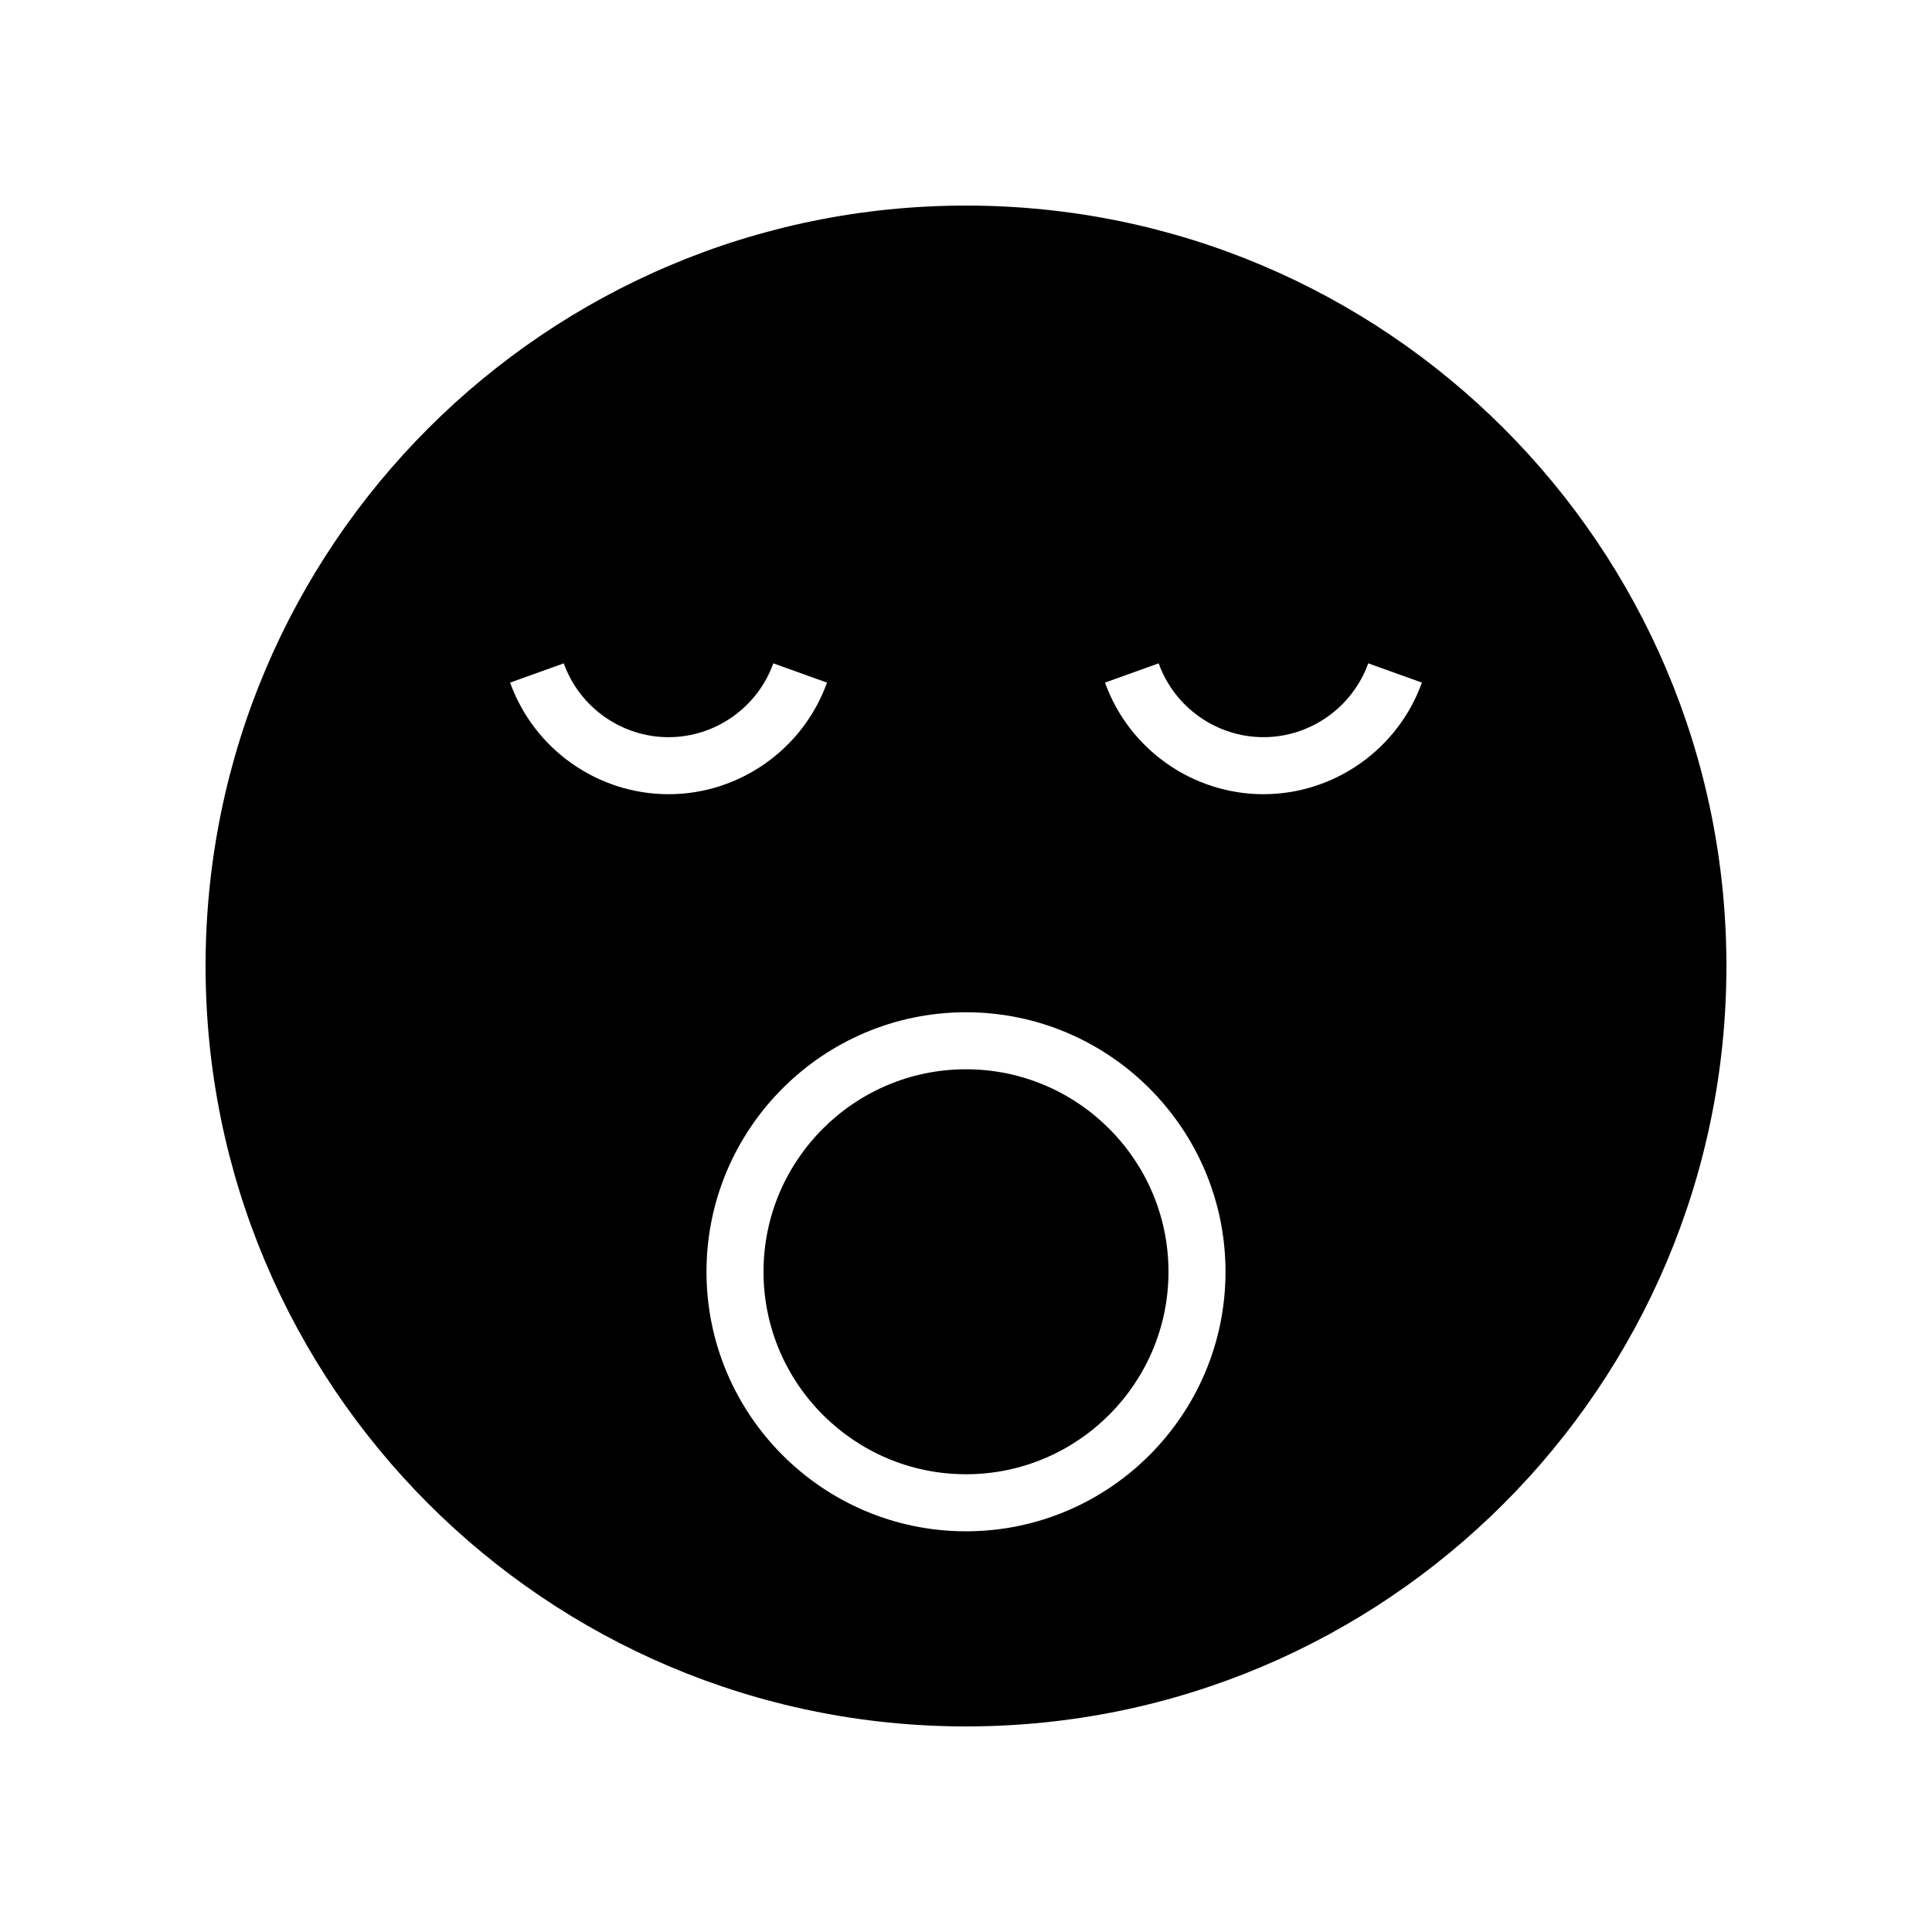
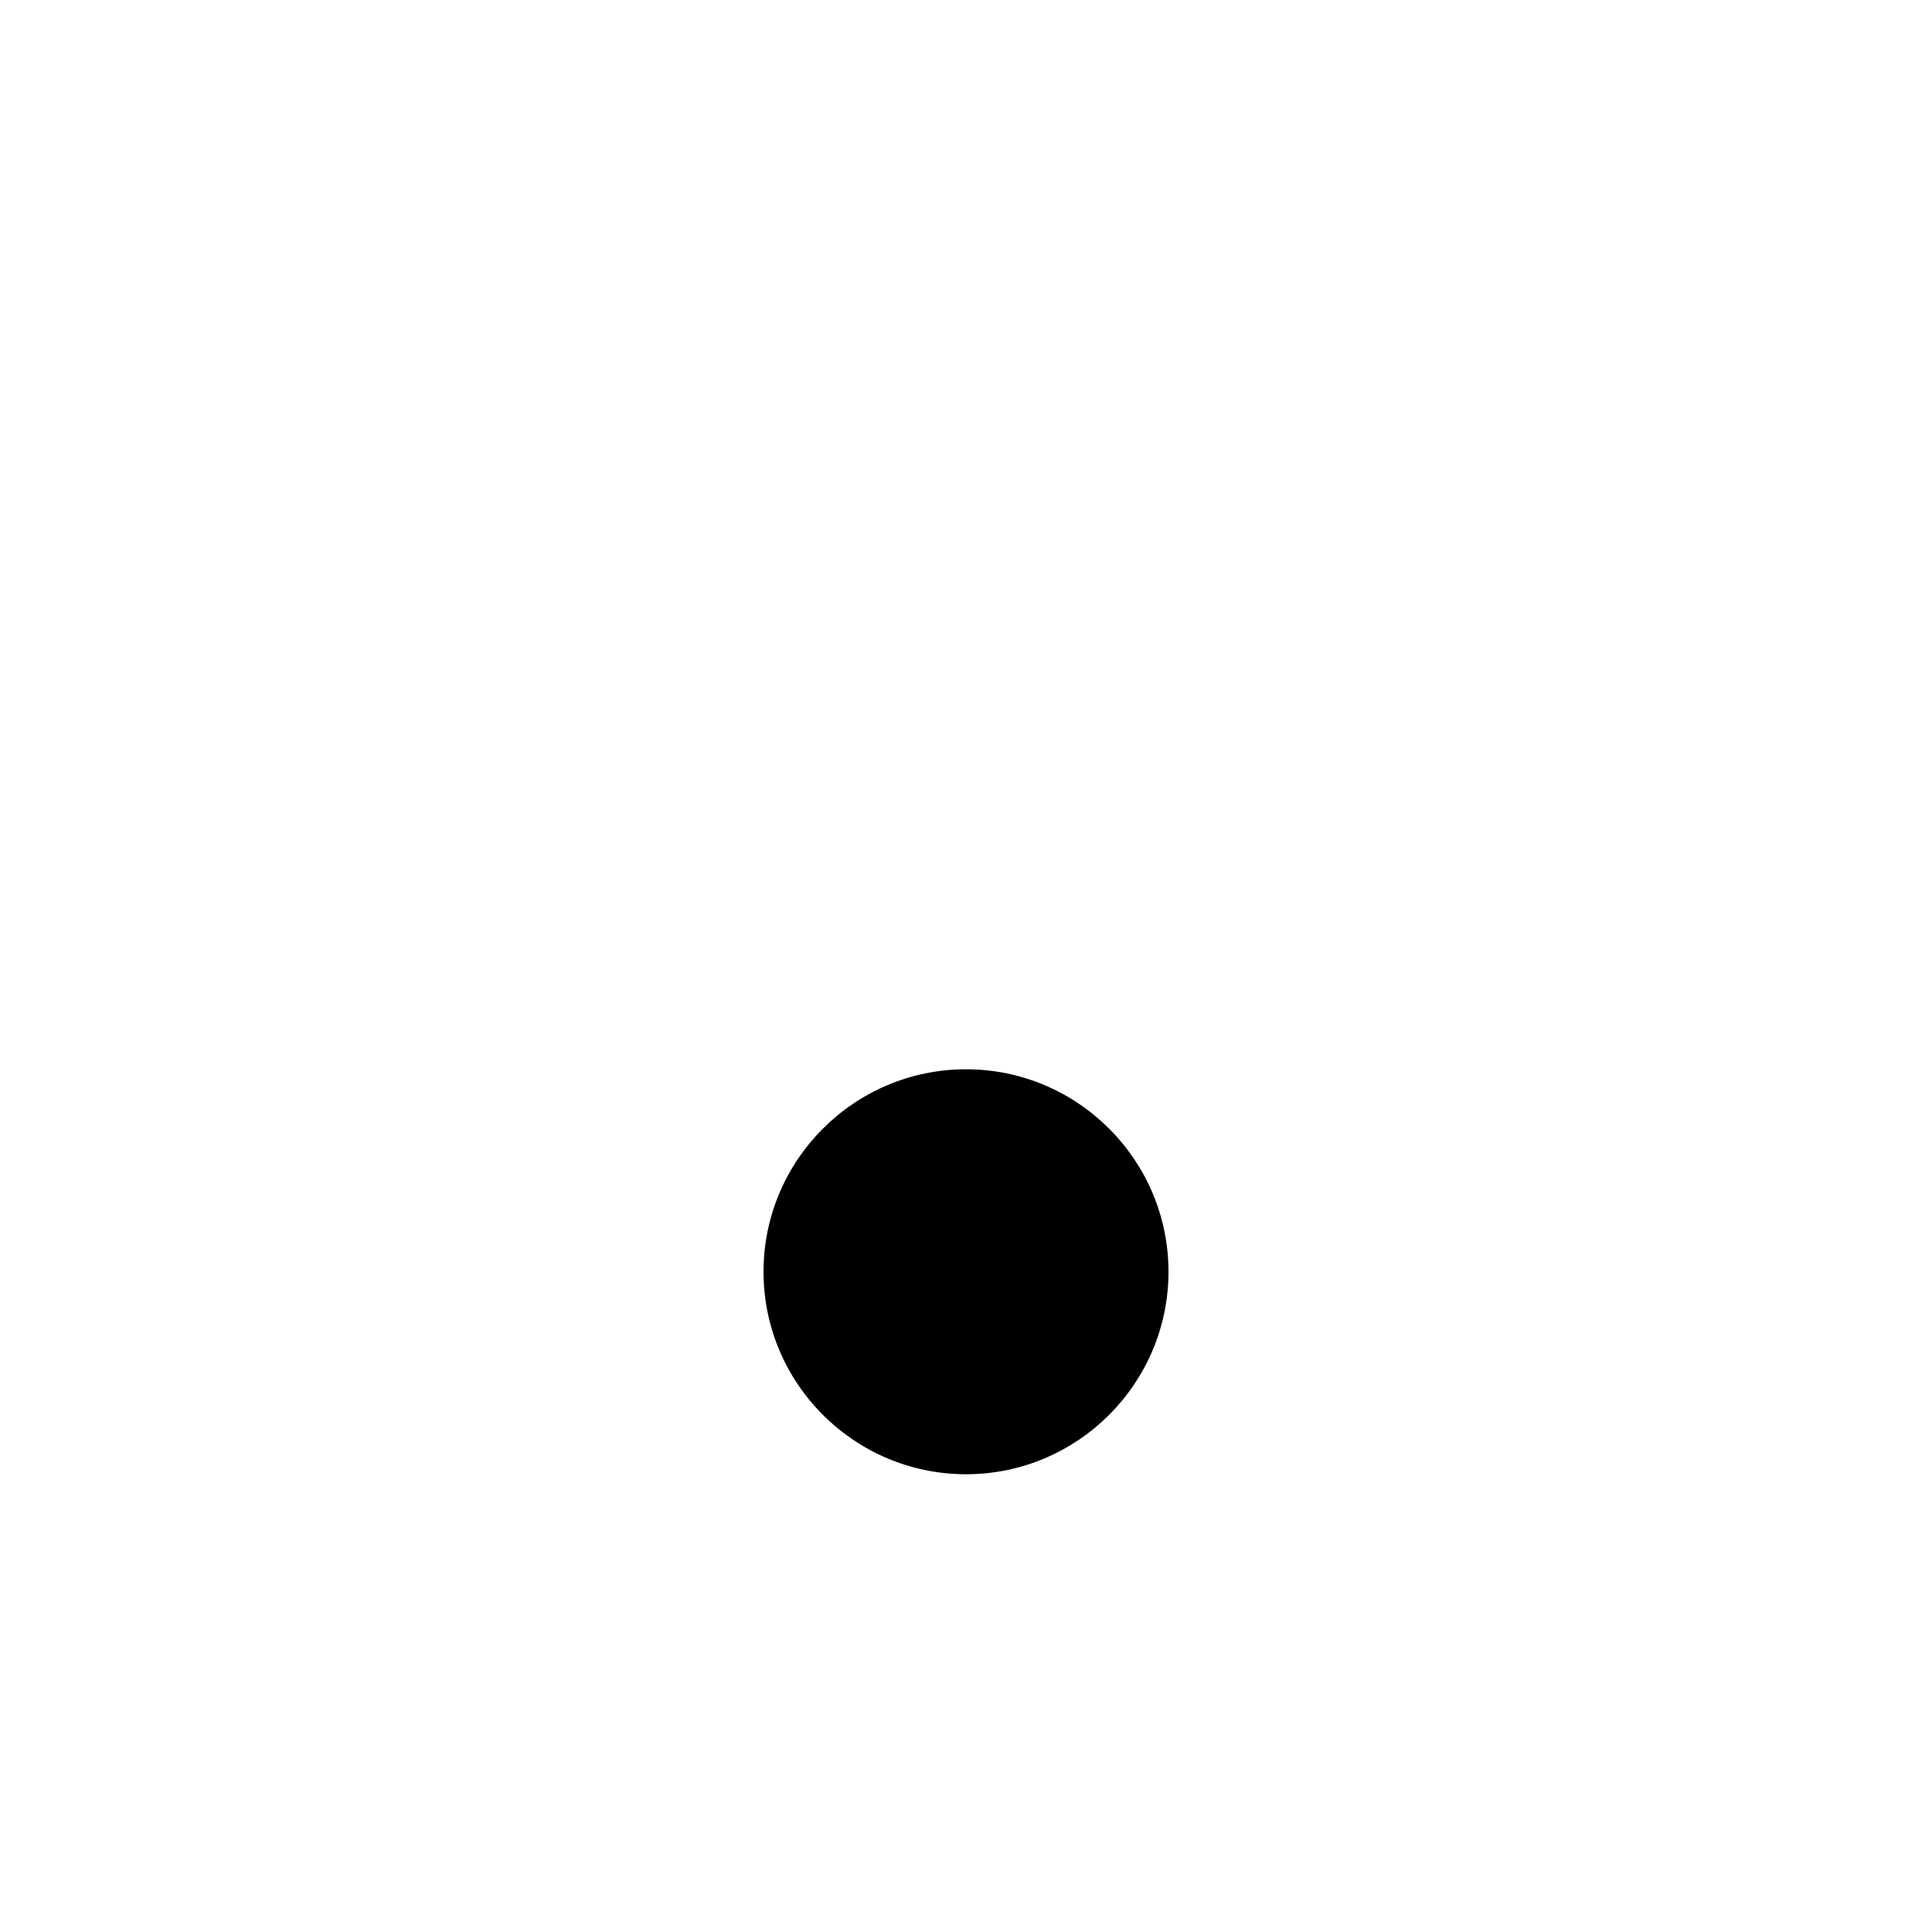
<svg xmlns="http://www.w3.org/2000/svg" fill="#000000" width="800px" height="800px" version="1.1" viewBox="144 144 512 512">
  <g>
    <path d="m400 427.37c-29.59 0-53.66 24.07-53.66 53.656 0 29.59 24.07 53.664 53.66 53.664s53.66-24.074 53.66-53.664c0-29.586-24.074-53.656-53.66-53.656z" />
-     <path d="m400 198.48c-111.3 0-201.52 90.227-201.52 201.52s90.227 201.52 201.52 201.52 201.52-90.227 201.52-201.52c0-111.3-90.227-201.52-201.52-201.52zm-120.82 126.42 14.223-5.106c4.203 11.703 15.363 19.566 27.766 19.566 12.402 0 23.562-7.863 27.77-19.566l14.223 5.106c-6.356 17.688-23.23 29.574-41.992 29.574s-35.633-11.887-41.988-29.574zm120.82 224.91c-37.922 0-68.773-30.852-68.773-68.777 0-37.918 30.852-68.773 68.773-68.773s68.773 30.852 68.773 68.773-30.852 68.777-68.773 68.777zm78.824-195.34c-18.762 0-35.637-11.887-41.988-29.574l14.223-5.106c4.203 11.703 15.363 19.566 27.766 19.566 12.402 0 23.562-7.863 27.77-19.566l14.223 5.106c-6.356 17.688-23.23 29.574-41.992 29.574z" />
  </g>
</svg>